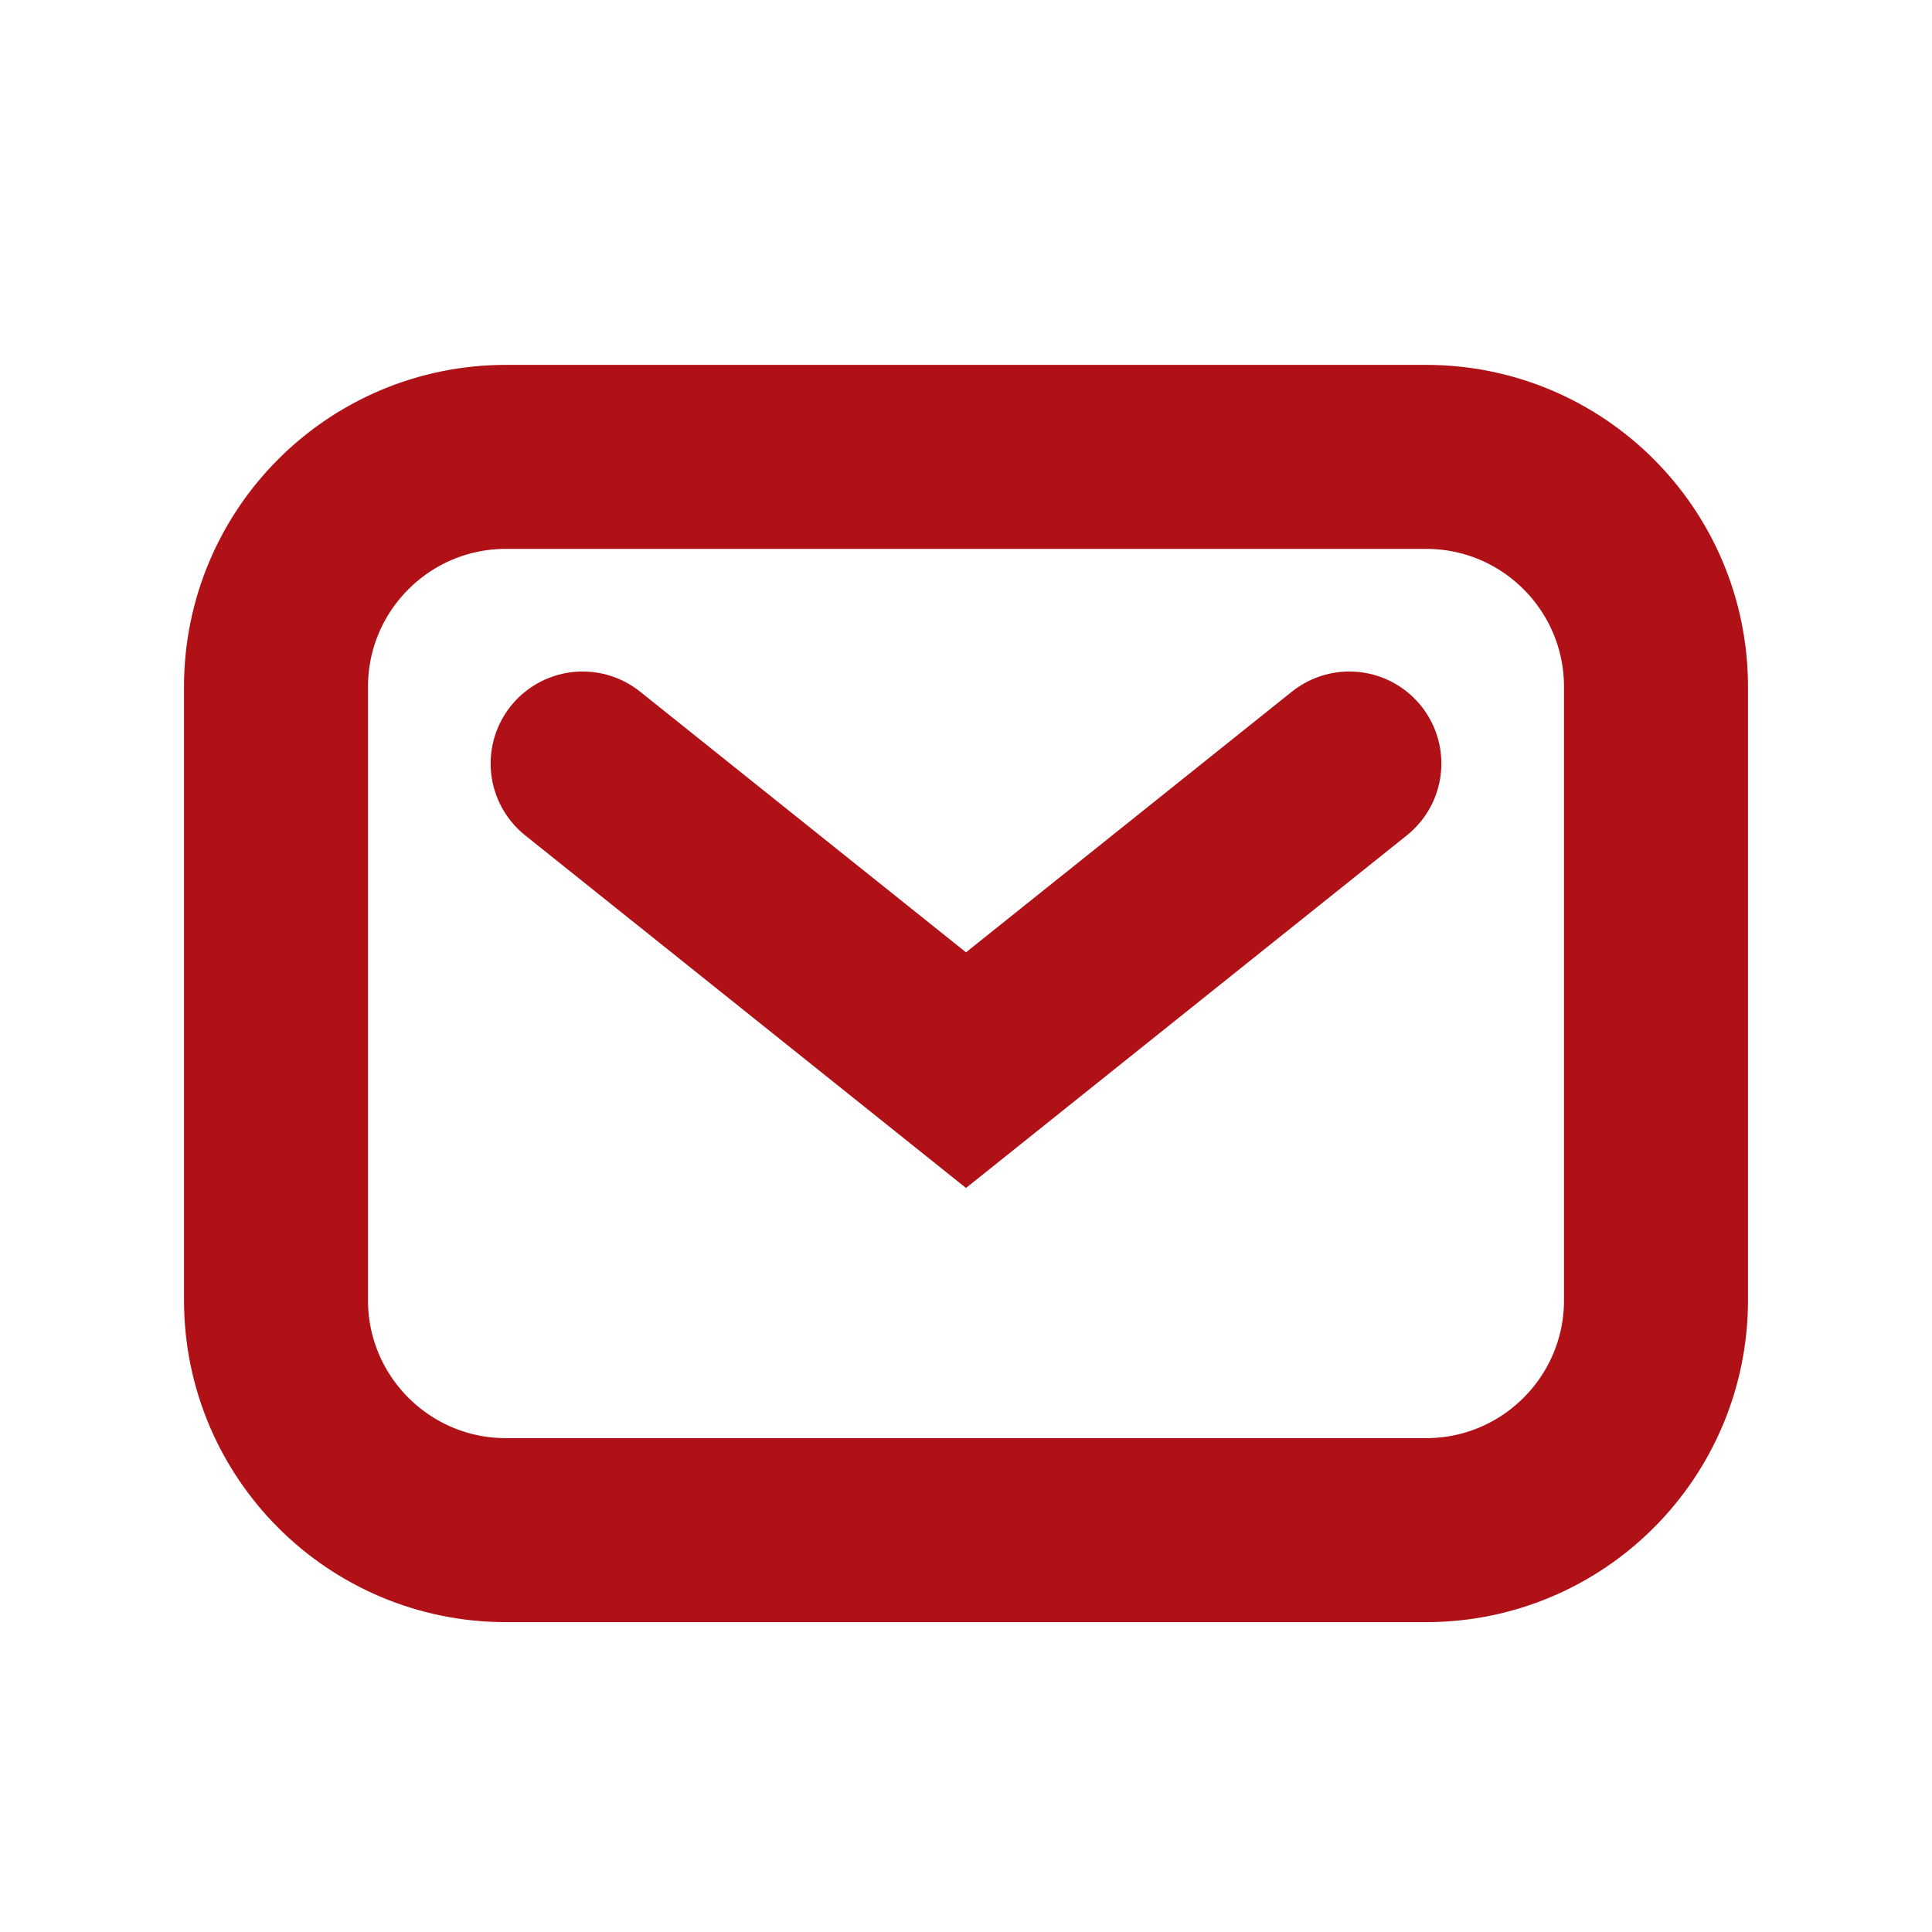
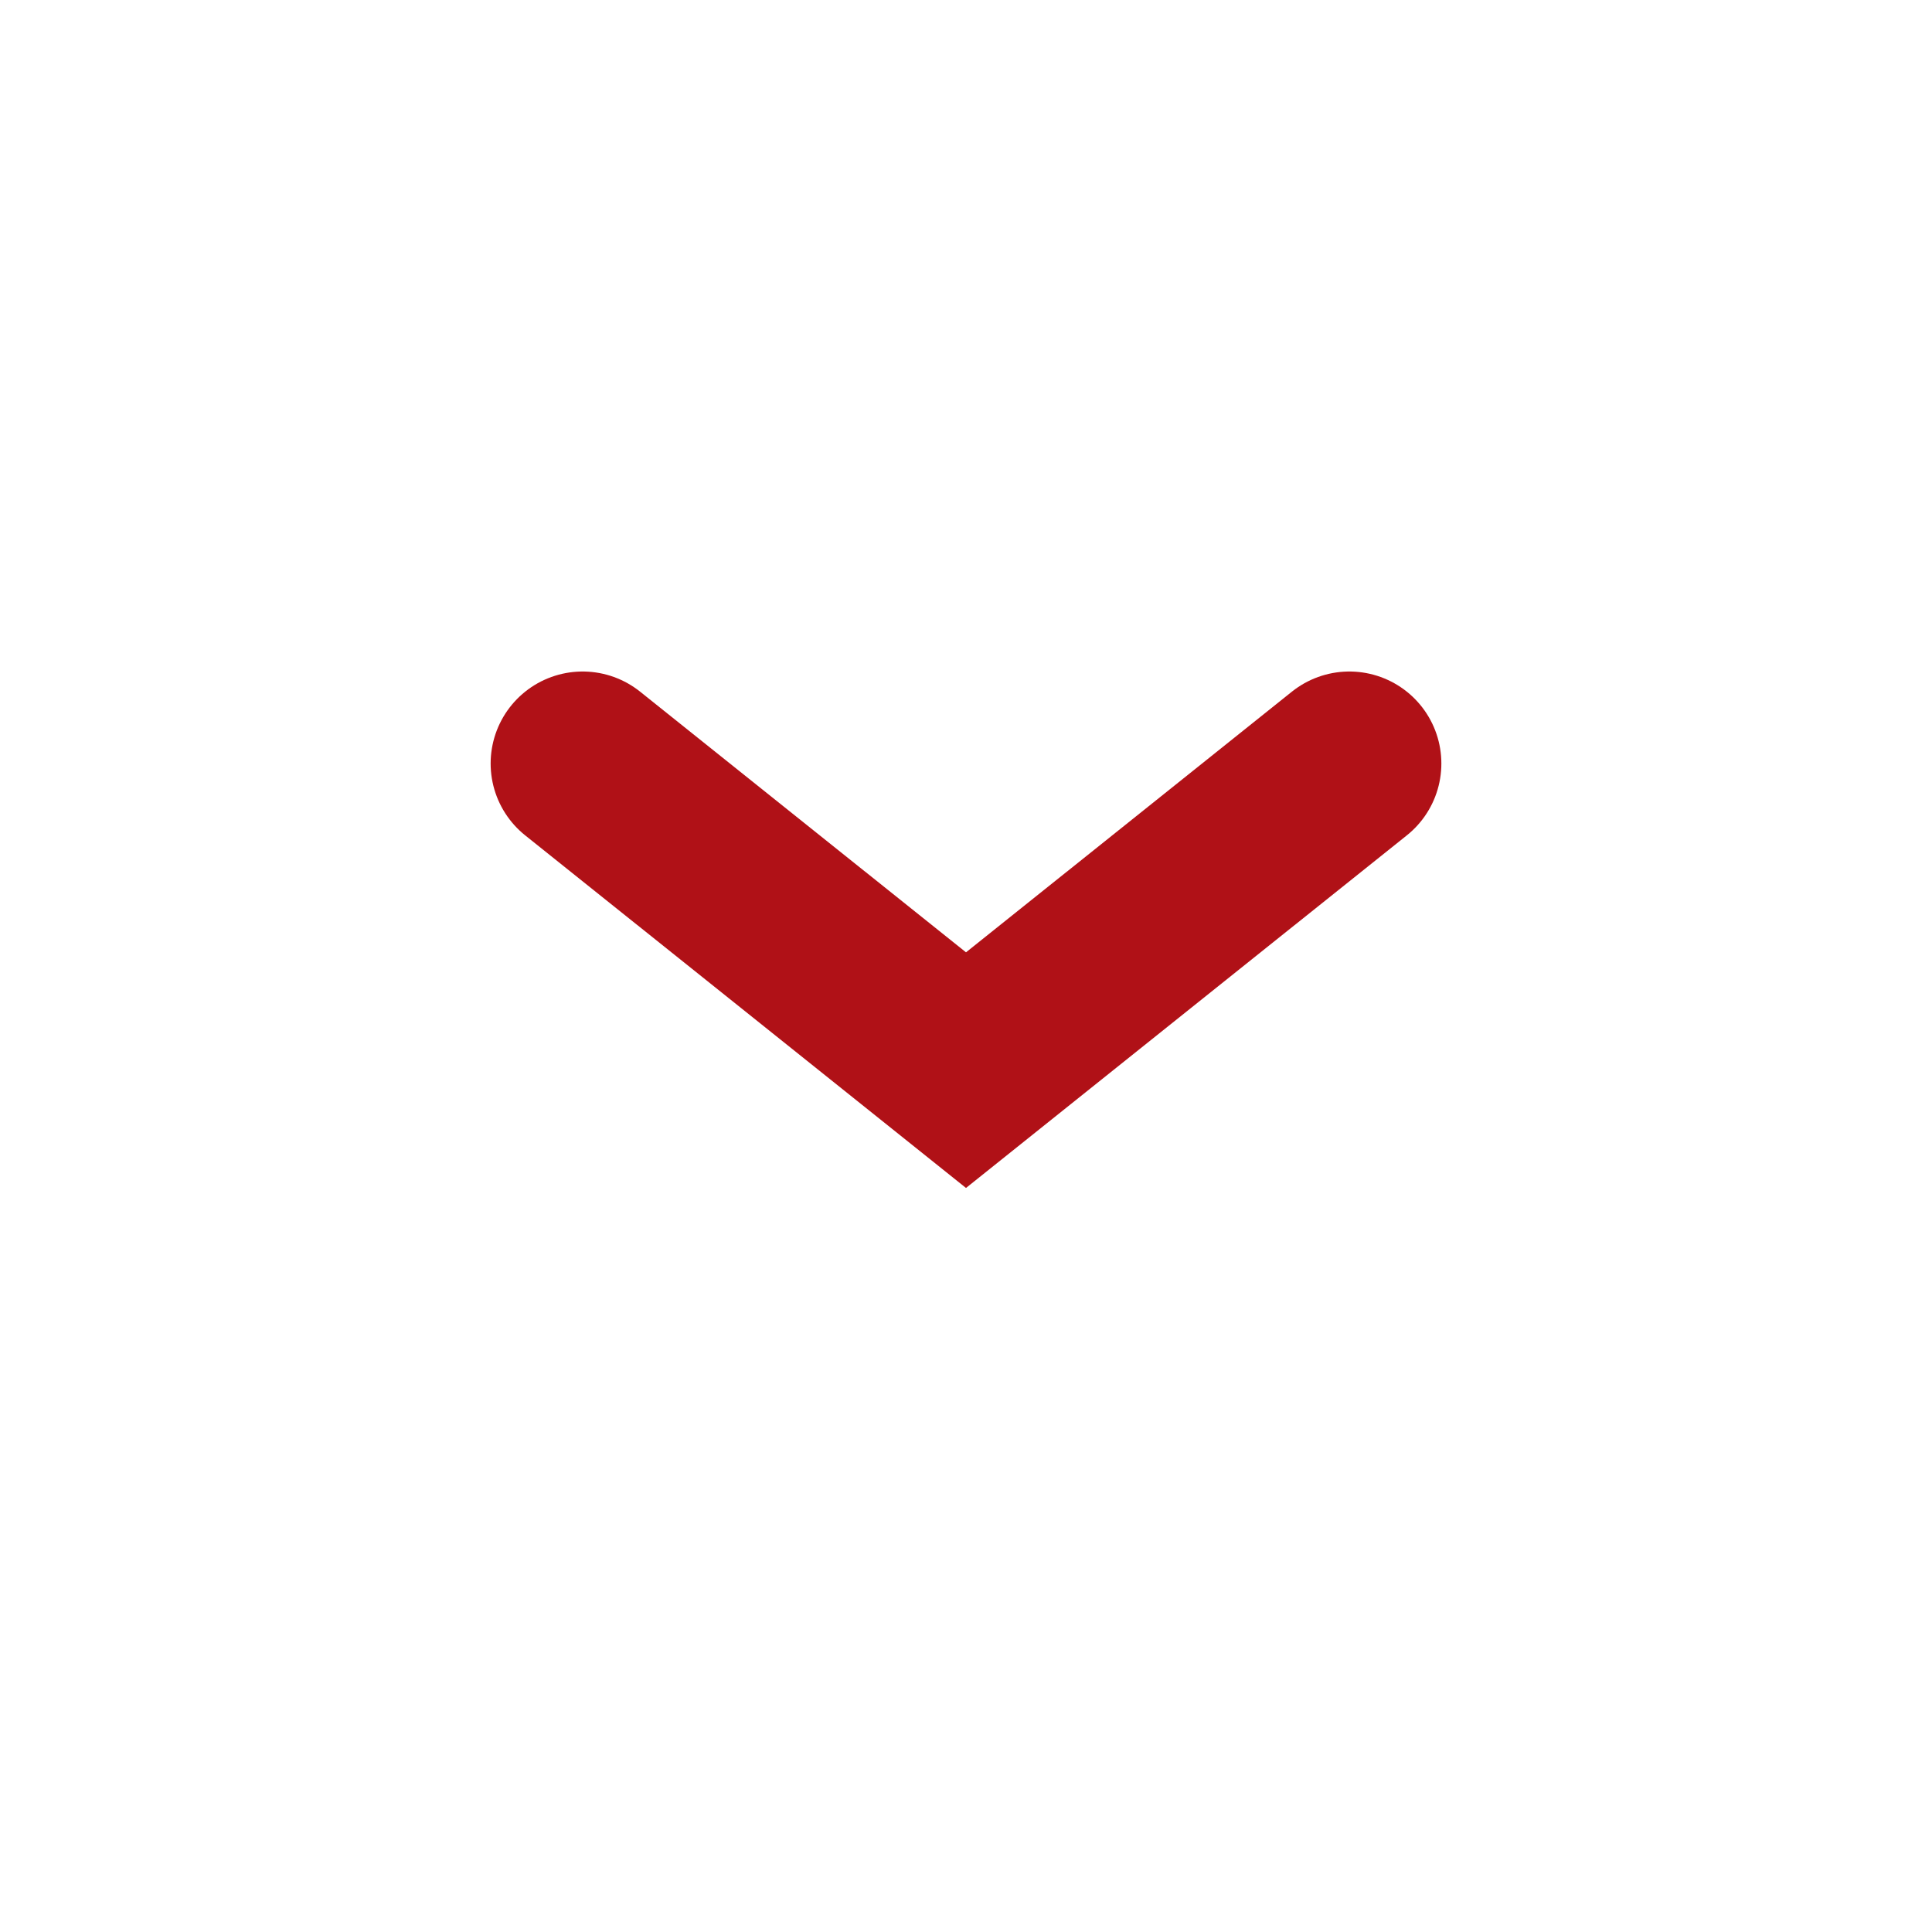
<svg xmlns="http://www.w3.org/2000/svg" width="21" height="21" viewBox="0 0 21 21" fill="none">
-   <path d="M3 7.466C3 6.085 4.119 4.966 5.5 4.966H15.5C16.881 4.966 18 6.085 18 7.466V14.132C18 15.513 16.881 16.632 15.5 16.632H5.5C4.119 16.632 3 15.513 3 14.132V7.466Z" stroke="#B01117" stroke-width="2" />
  <path d="M6.333 8.299L10.5 11.632L14.667 8.299" stroke="#B01117" stroke-width="2" stroke-linecap="round" />
</svg>